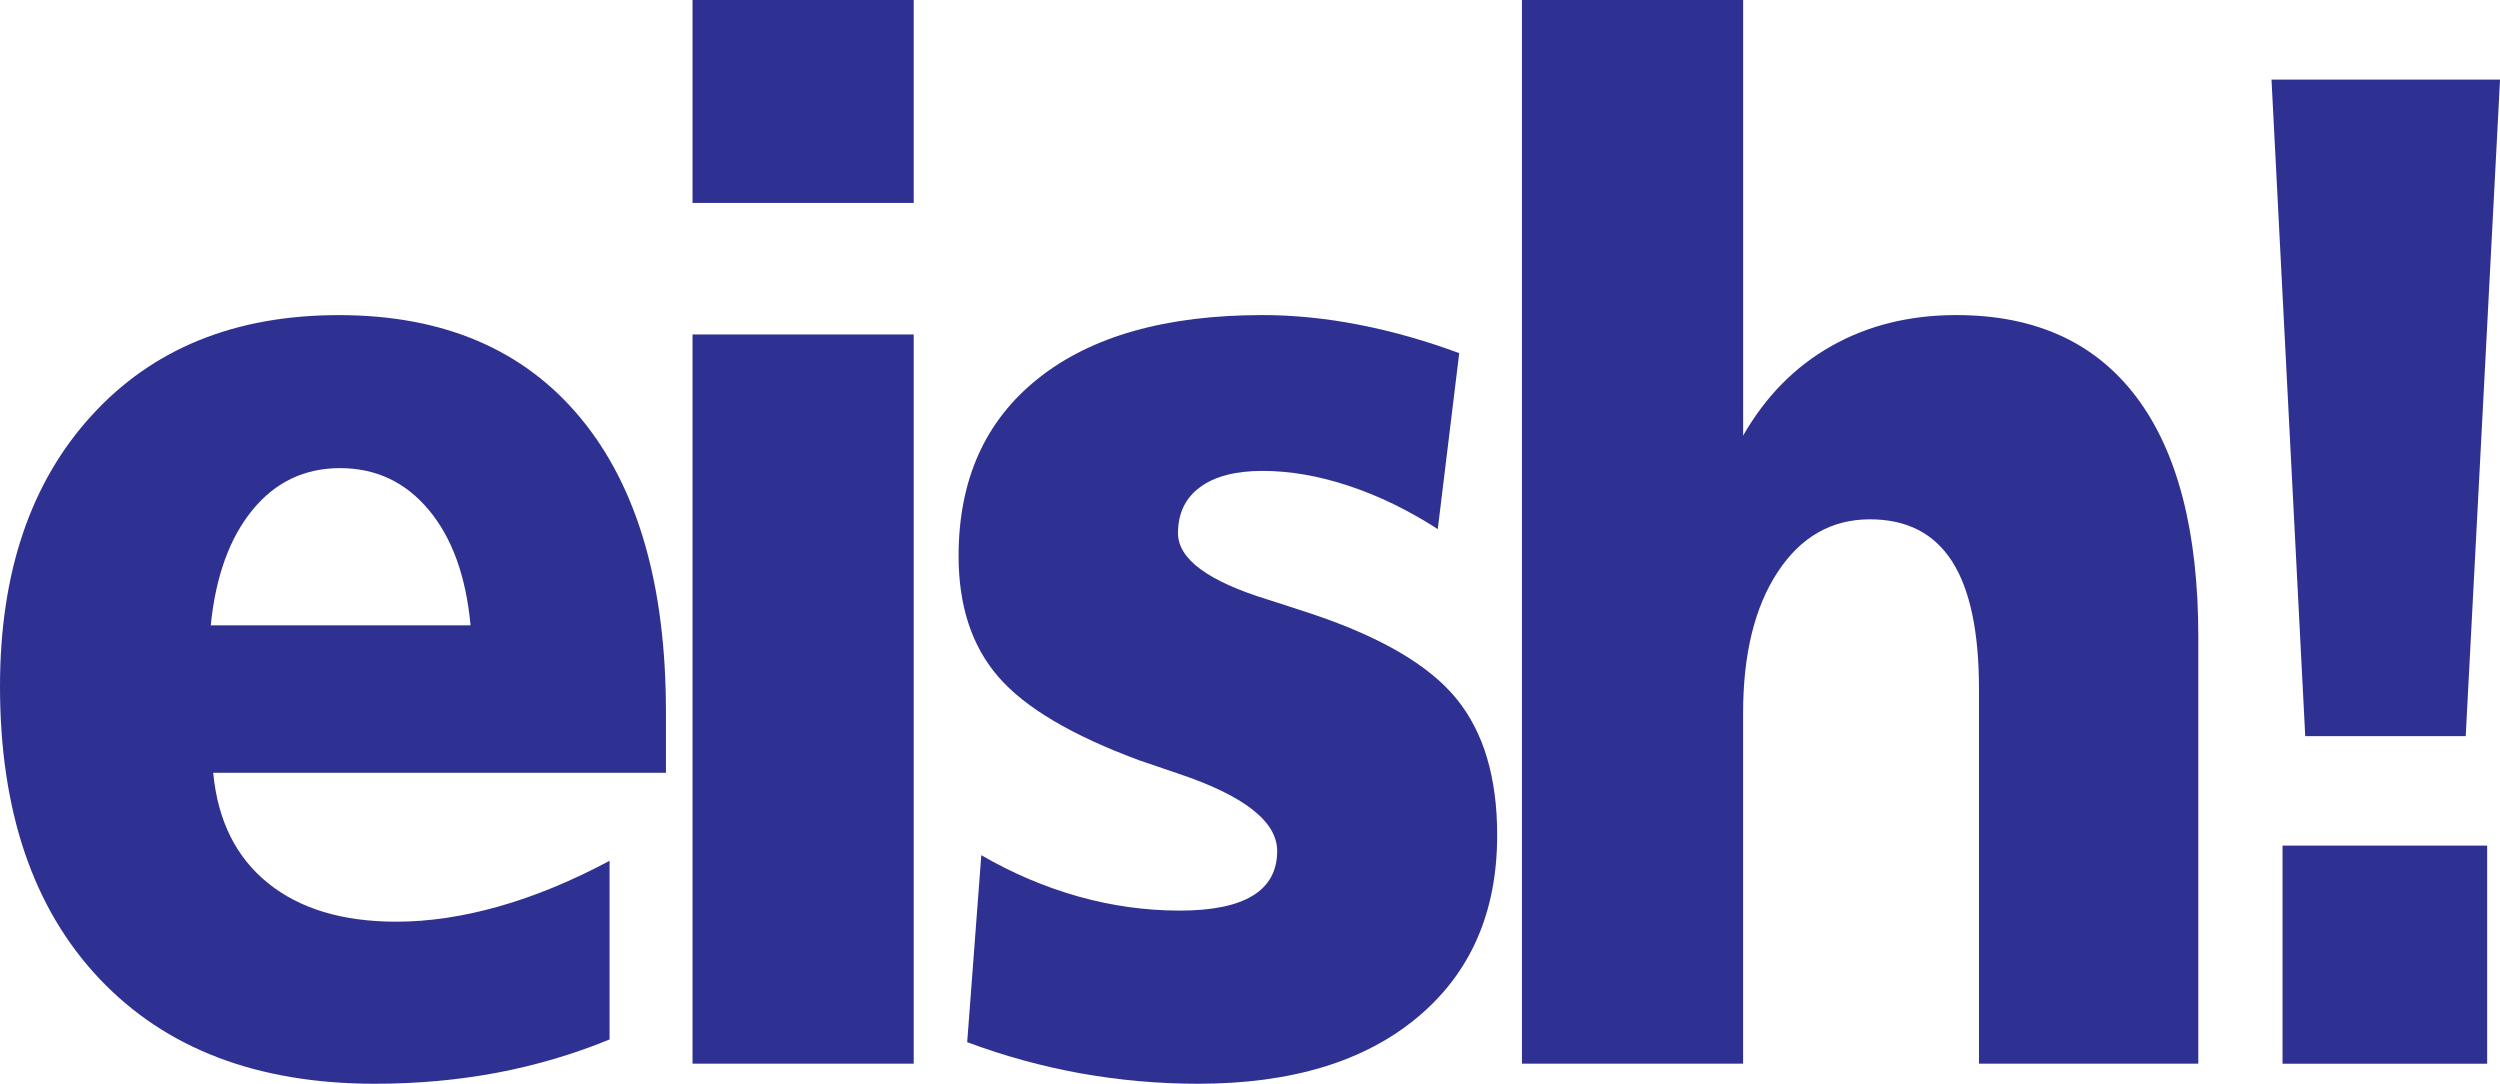
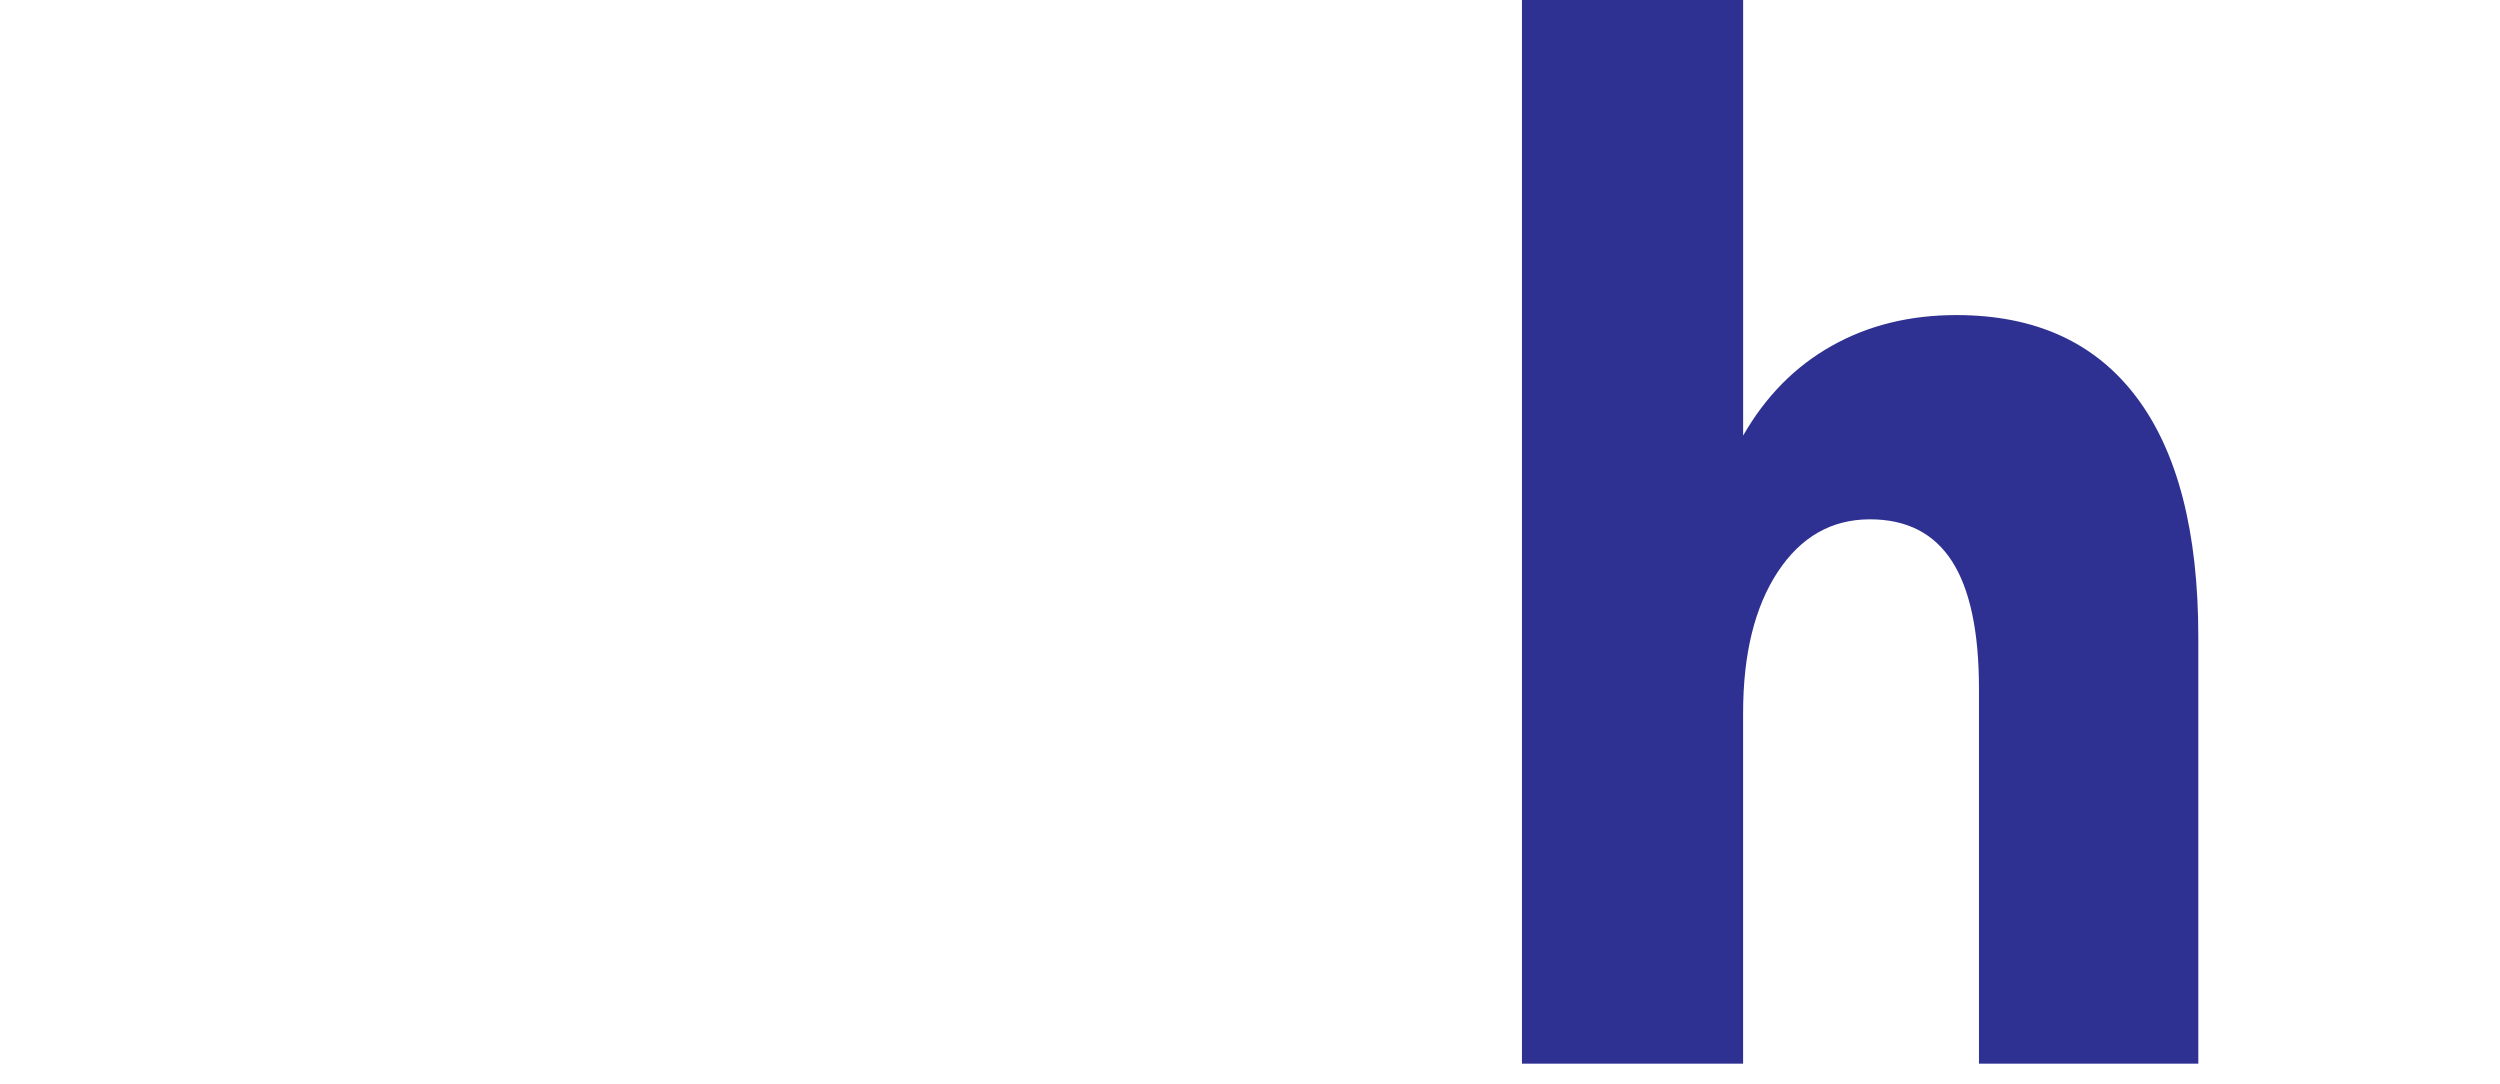
<svg xmlns="http://www.w3.org/2000/svg" version="1.1" x="0px" y="0px" width="63.294px" height="27.439px" viewBox="0 0 63.294 27.439" style="overflow:scroll;enable-background:new 0 0 63.294 27.439;" xml:space="preserve">
  <style type="text/css">
	.st0{fill:#2E3192;}
</style>
  <defs>
</defs>
  <g>
-     <path class="st0" d="M16.86,18.023v1.543H5.398c0.114,1.204,0.574,2.133,1.38,2.787c0.807,0.655,1.893,0.982,3.257,0.982   c0.817,0,1.681-0.128,2.591-0.385c0.91-0.258,1.845-0.643,2.807-1.157v4.523c-0.91,0.374-1.859,0.654-2.846,0.842   c-0.988,0.186-2.019,0.28-3.095,0.28c-2.978,0-5.305-0.889-6.98-2.665C0.837,22.998,0,20.531,0,17.375   c0-2.876,0.773-5.16,2.319-6.855c1.545-1.695,3.632-2.542,6.258-2.542c2.647,0,4.689,0.871,6.127,2.612   C16.142,12.331,16.86,14.809,16.86,18.023z M11.913,15.832c-0.114-1.238-0.465-2.212-1.055-2.919   c-0.589-0.707-1.339-1.061-2.249-1.061c-0.9,0-1.639,0.353-2.218,1.061c-0.579,0.707-0.931,1.681-1.055,2.919H11.913z" />
-     <path class="st0" d="M17.533,0h5.6v5.137h-5.6V0z M17.533,8.468h5.6V26.93h-5.6V8.468z" />
-     <path class="st0" d="M36.944,8.941l-0.543,4.454c-0.745-0.479-1.497-0.845-2.257-1.096c-0.76-0.252-1.487-0.377-2.179-0.377   c-0.682,0-1.21,0.137-1.582,0.412c-0.373,0.274-0.559,0.663-0.559,1.165c0,0.654,0.76,1.216,2.28,1.683   c0.476,0.152,0.853,0.275,1.132,0.368c1.738,0.585,2.95,1.297,3.637,2.139c0.688,0.842,1.032,1.993,1.032,3.455   c0,1.952-0.673,3.489-2.017,4.611c-1.344,1.122-3.195,1.683-5.553,1.683c-1.003,0-1.993-0.088-2.971-0.263   c-0.977-0.175-1.936-0.439-2.877-0.79l0.357-4.734c0.785,0.456,1.603,0.804,2.45,1.044c0.848,0.239,1.707,0.359,2.575,0.359   c0.817,0,1.432-0.125,1.846-0.377c0.413-0.252,0.62-0.628,0.62-1.131c0-0.748-0.837-1.403-2.513-1.963   c-0.413-0.14-0.739-0.252-0.977-0.333c-1.707-0.631-2.896-1.336-3.568-2.113c-0.673-0.777-1.008-1.797-1.008-3.059   c0-1.929,0.672-3.428,2.016-4.497c1.344-1.07,3.236-1.604,5.677-1.604c0.796,0,1.613,0.082,2.45,0.246   C35.253,8.387,36.096,8.626,36.944,8.941z" />
    <path class="st0" d="M38.533,0h5.599v11.028c0.569-0.993,1.315-1.75,2.241-2.271s1.978-0.78,3.157-0.78   c1.995,0,3.516,0.692,4.56,2.078s1.566,3.41,1.566,6.075V26.93h-5.553v-9.485c0-1.45-0.228-2.528-0.683-3.236   c-0.455-0.707-1.148-1.061-2.078-1.061c-0.972,0-1.75,0.445-2.334,1.332c-0.585,0.889-0.877,2.081-0.877,3.577v8.872h-5.599V0z" />
-     <path class="st0" d="M57.509,2.016h5.786l-0.869,16.621h-4.063L57.509,2.016z M57.788,21.408h5.181v5.523h-5.181V21.408z" />
  </g>
</svg>